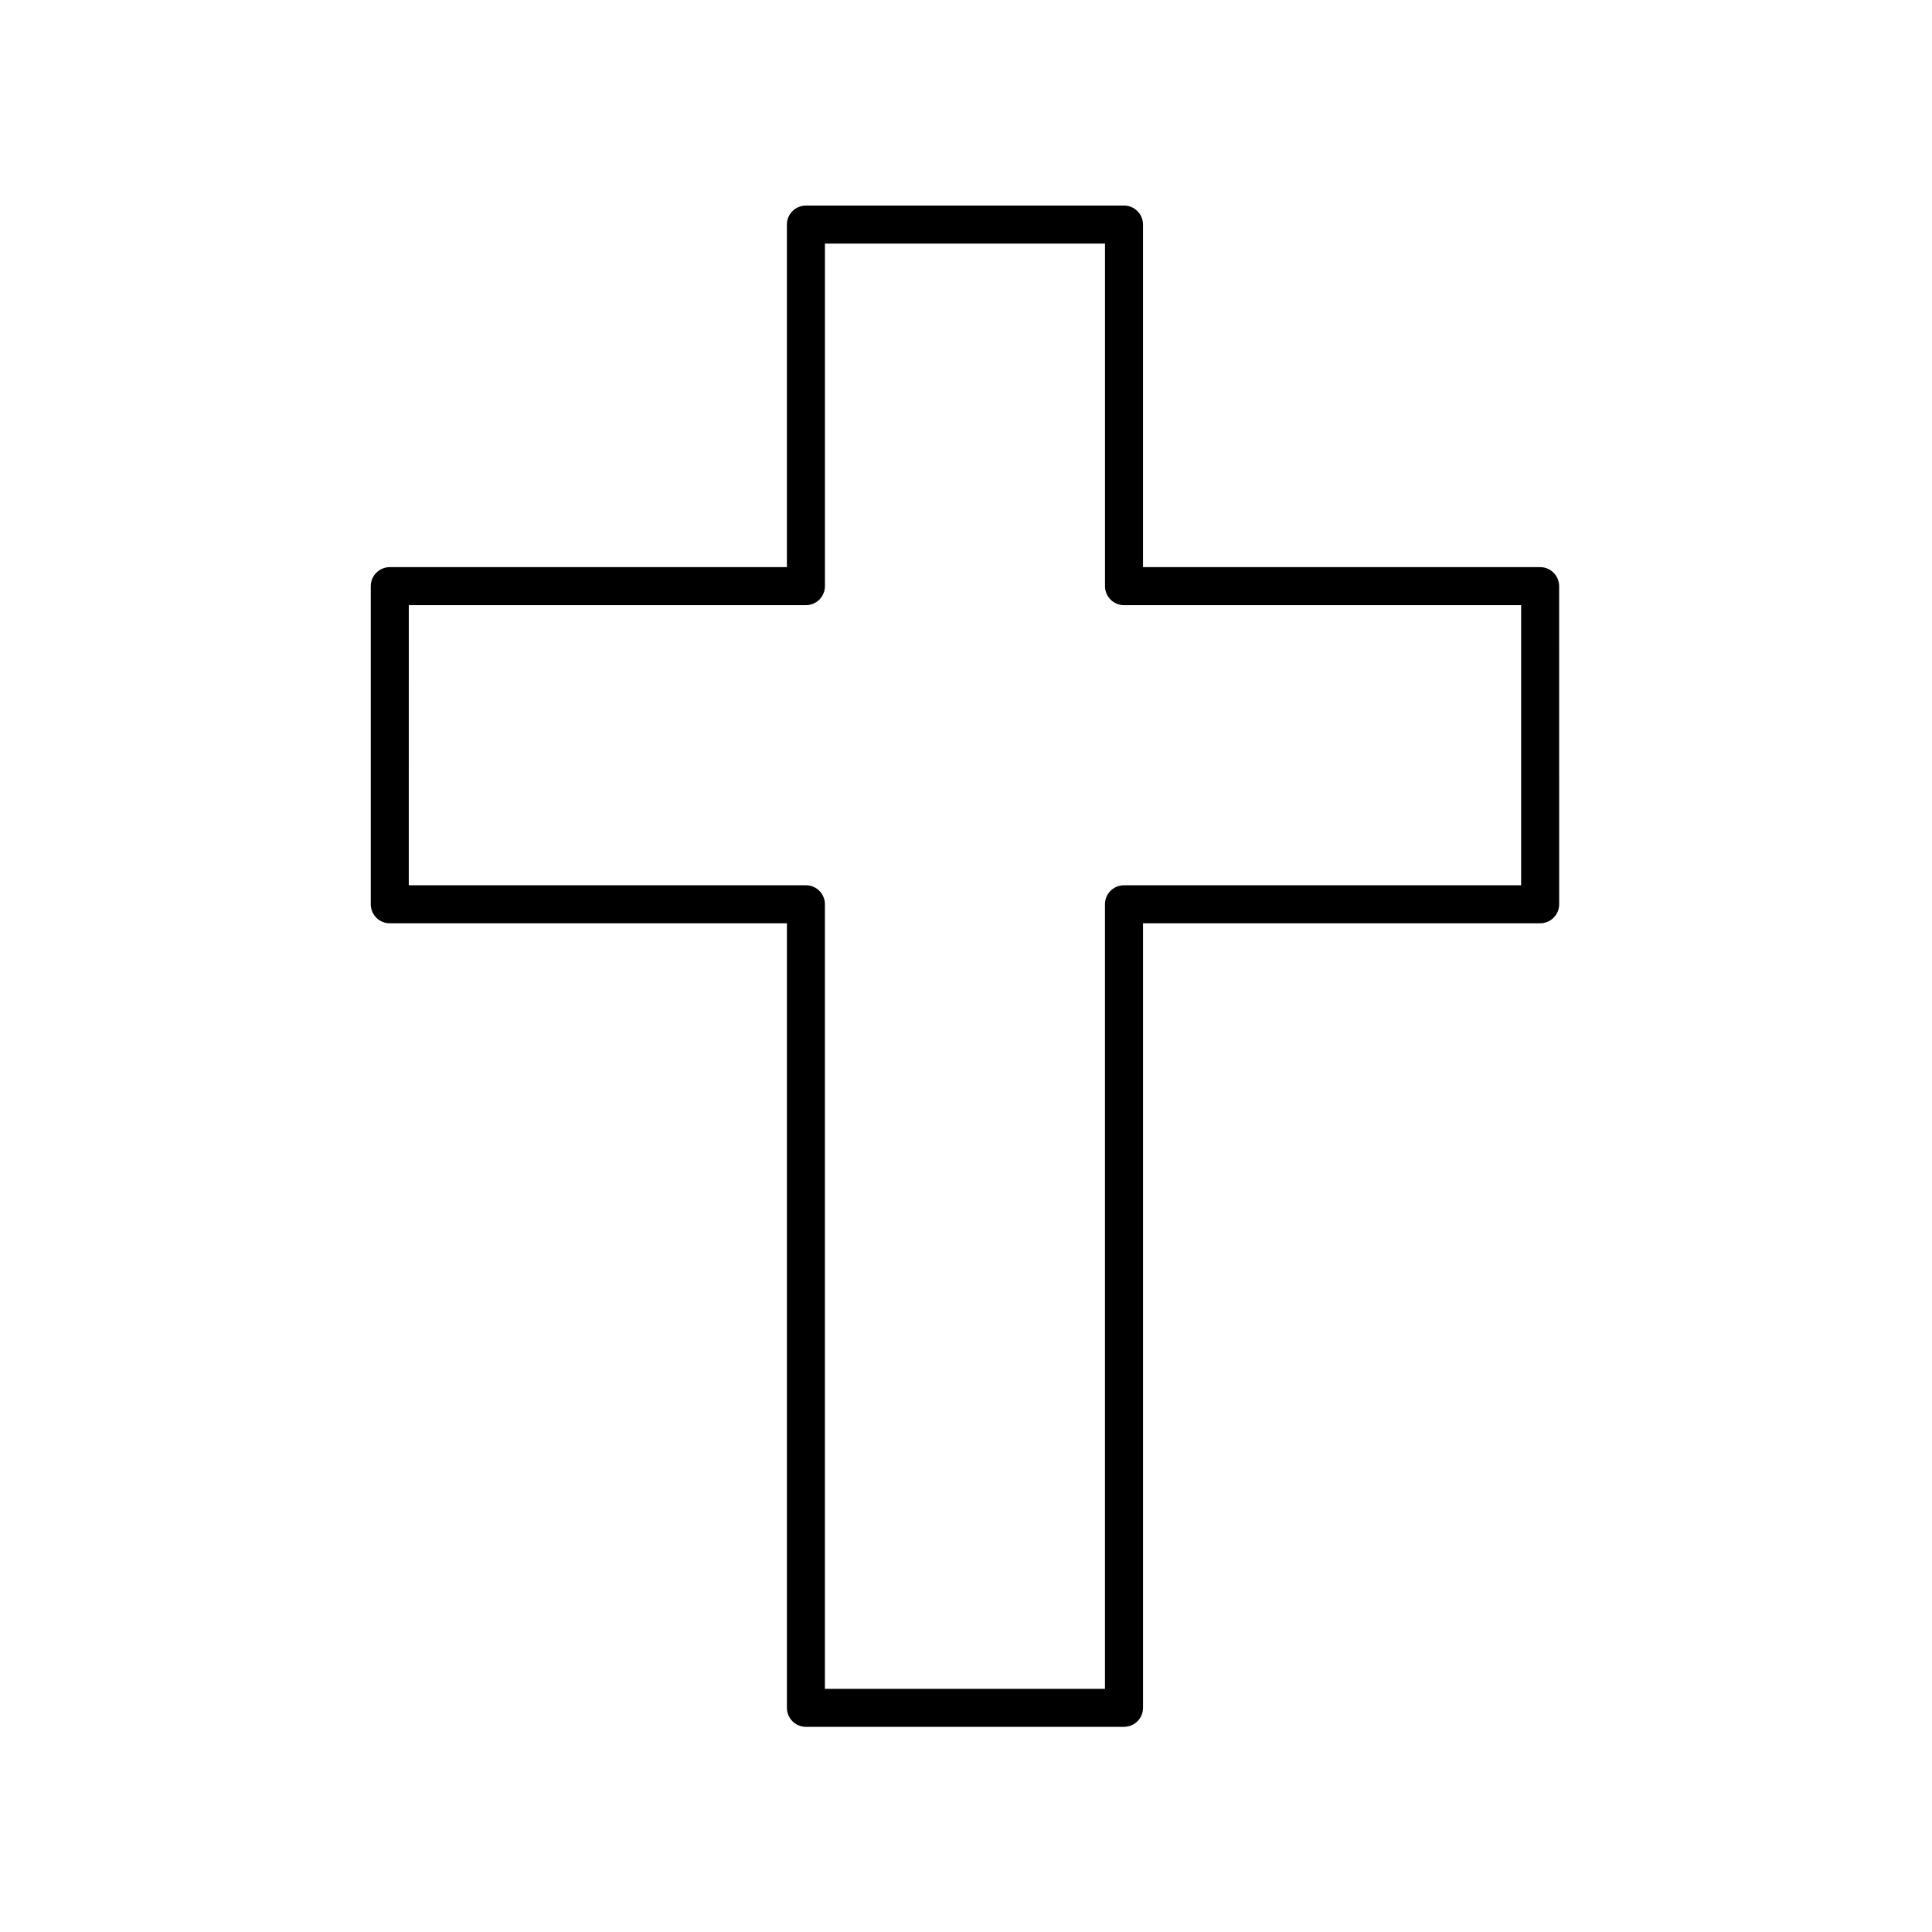
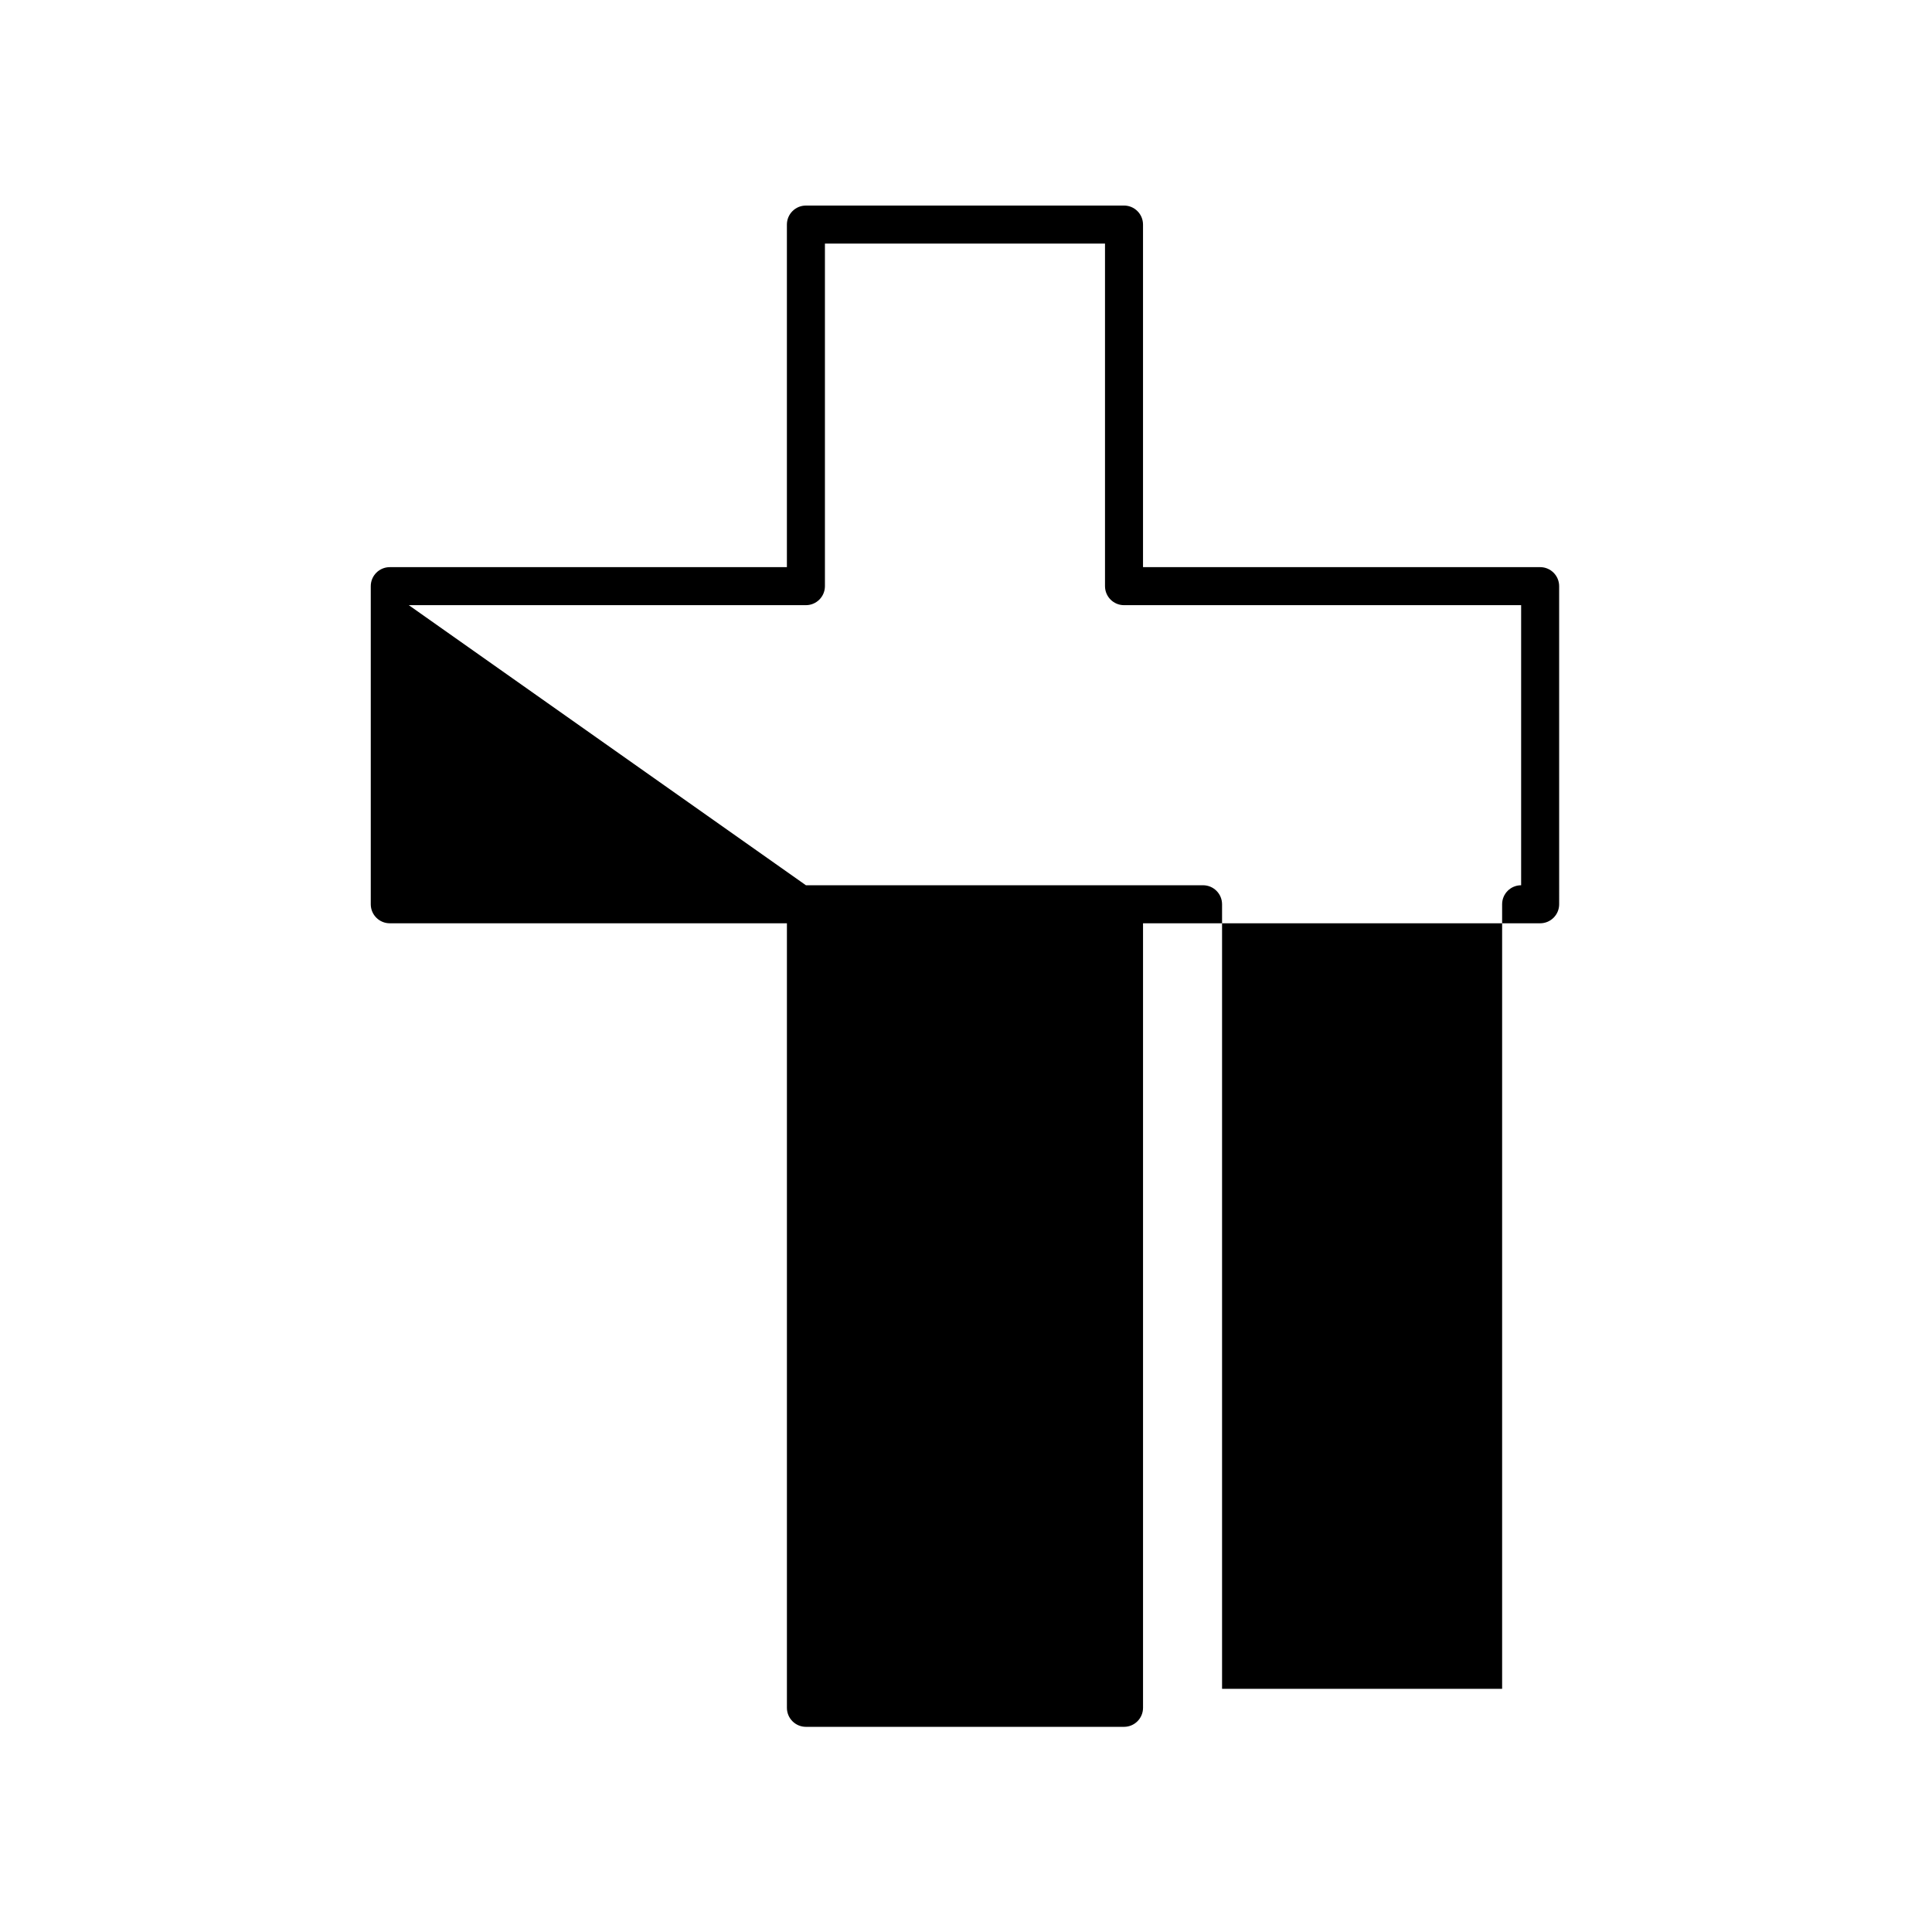
<svg xmlns="http://www.w3.org/2000/svg" fill="#000000" width="800px" height="800px" version="1.1" viewBox="144 144 512 512">
-   <path d="m247.3 388.68h105.24v207.91c0 2.781 2.254 5.039 5.039 5.039h84.297c2.785 0 5.039-2.258 5.039-5.039v-207.91h105.24c2.785 0 5.039-2.258 5.039-5.039l-0.004-84.305c0-2.781-2.254-5.039-5.039-5.039l-105.24 0.004v-90.789c0-2.781-2.254-5.039-5.039-5.039l-84.297 0.004c-2.785 0-5.039 2.258-5.039 5.039v90.785h-105.24c-2.785 0-5.039 2.258-5.039 5.039v84.301c0 2.785 2.258 5.039 5.039 5.039zm5.035-84.305h105.24c2.785 0 5.039-2.258 5.039-5.039v-90.785h74.223v90.785c0 2.781 2.254 5.039 5.039 5.039h105.24v74.227h-105.25c-2.785 0-5.039 2.258-5.039 5.039v207.91h-74.219v-207.91c0-2.781-2.254-5.039-5.039-5.039h-105.24z" />
+   <path d="m247.3 388.68h105.24v207.91c0 2.781 2.254 5.039 5.039 5.039h84.297c2.785 0 5.039-2.258 5.039-5.039v-207.91h105.24c2.785 0 5.039-2.258 5.039-5.039l-0.004-84.305c0-2.781-2.254-5.039-5.039-5.039l-105.24 0.004v-90.789c0-2.781-2.254-5.039-5.039-5.039l-84.297 0.004c-2.785 0-5.039 2.258-5.039 5.039v90.785h-105.24c-2.785 0-5.039 2.258-5.039 5.039v84.301c0 2.785 2.258 5.039 5.039 5.039zm5.035-84.305h105.24c2.785 0 5.039-2.258 5.039-5.039v-90.785h74.223v90.785c0 2.781 2.254 5.039 5.039 5.039h105.24v74.227c-2.785 0-5.039 2.258-5.039 5.039v207.91h-74.219v-207.91c0-2.781-2.254-5.039-5.039-5.039h-105.24z" />
</svg>